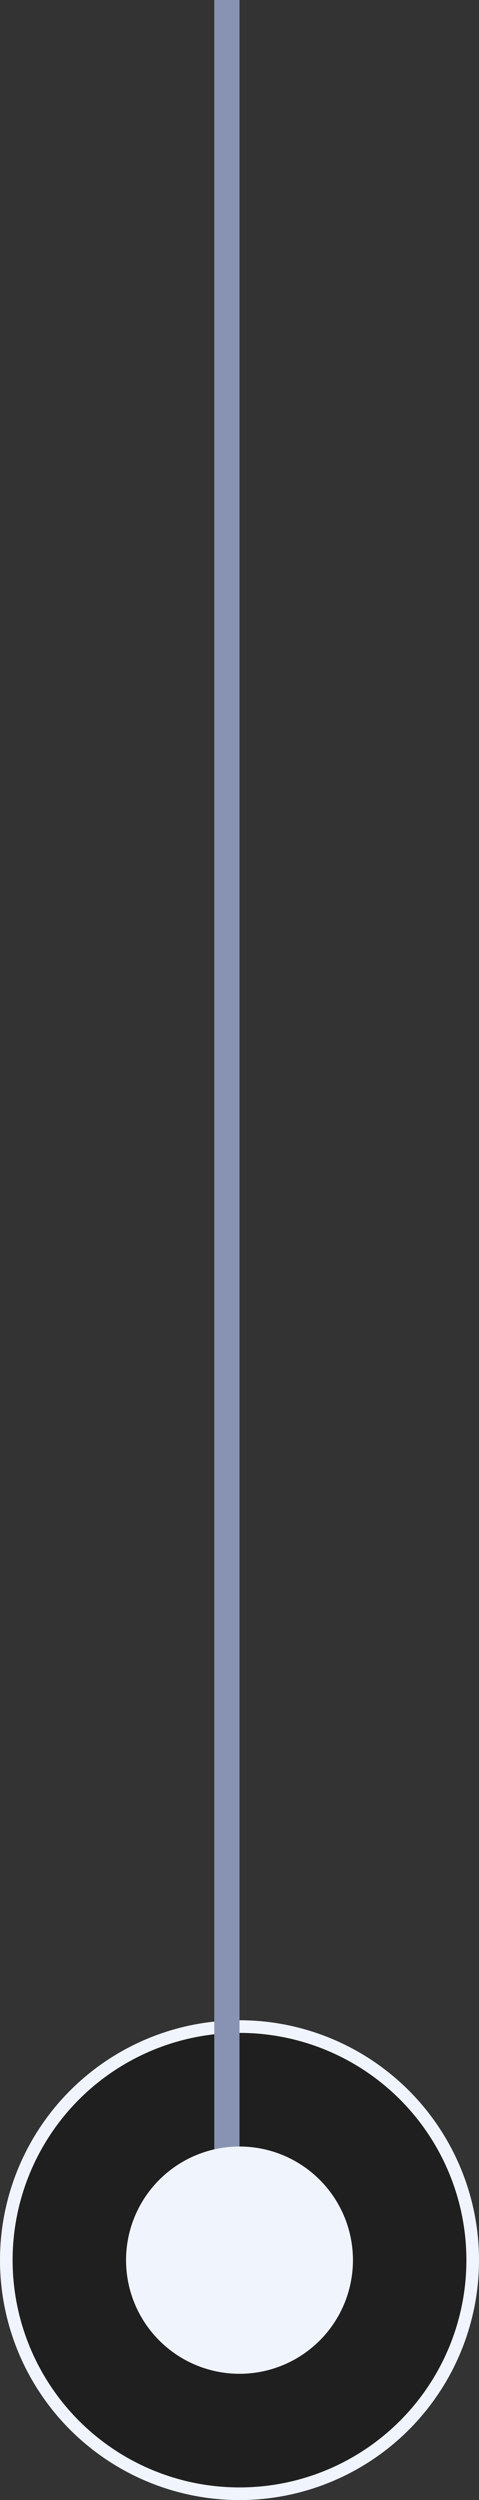
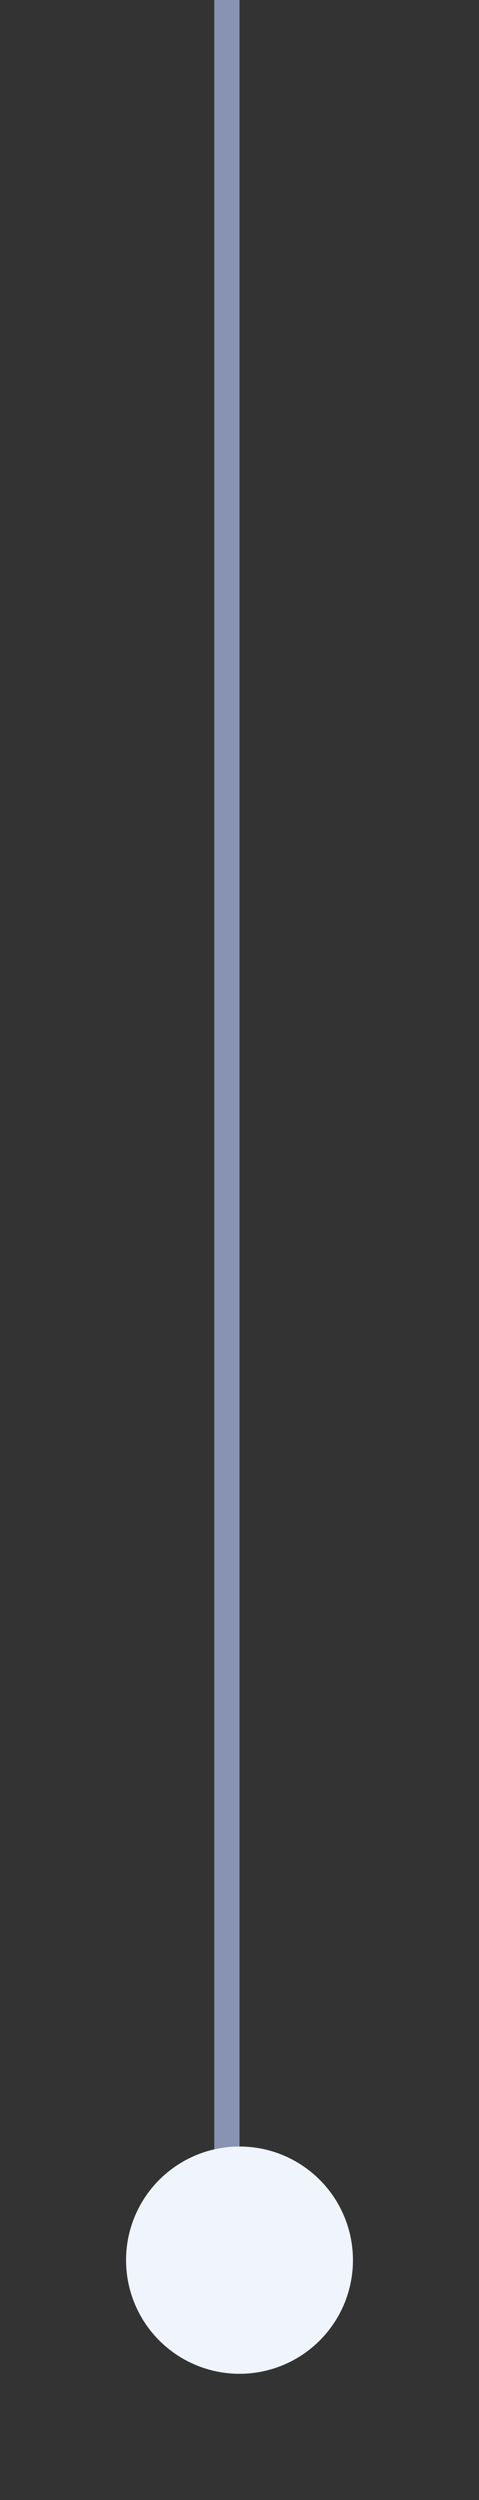
<svg xmlns="http://www.w3.org/2000/svg" width="19" height="99" viewBox="0 0 19 99" fill="none">
  <rect x="0" y="0" width="19" height="99" fill="#333333" stroke="none" />
-   <circle cx="9.5" cy="9.5" r="9.25" transform="matrix(-4.37114e-08 -1 -1 4.37114e-08 19 99)" fill="black" fill-opacity="0.4" stroke="#F0F4FC" stroke-width="0.5" />
  <path d="M9 90L9 8.9407e-07" stroke="#8893B4" />
  <circle cx="4.5" cy="4.5" r="4.5" transform="matrix(-4.37114e-08 -1 -1 4.37114e-08 14 94)" fill="#F0F4FC" />
</svg>